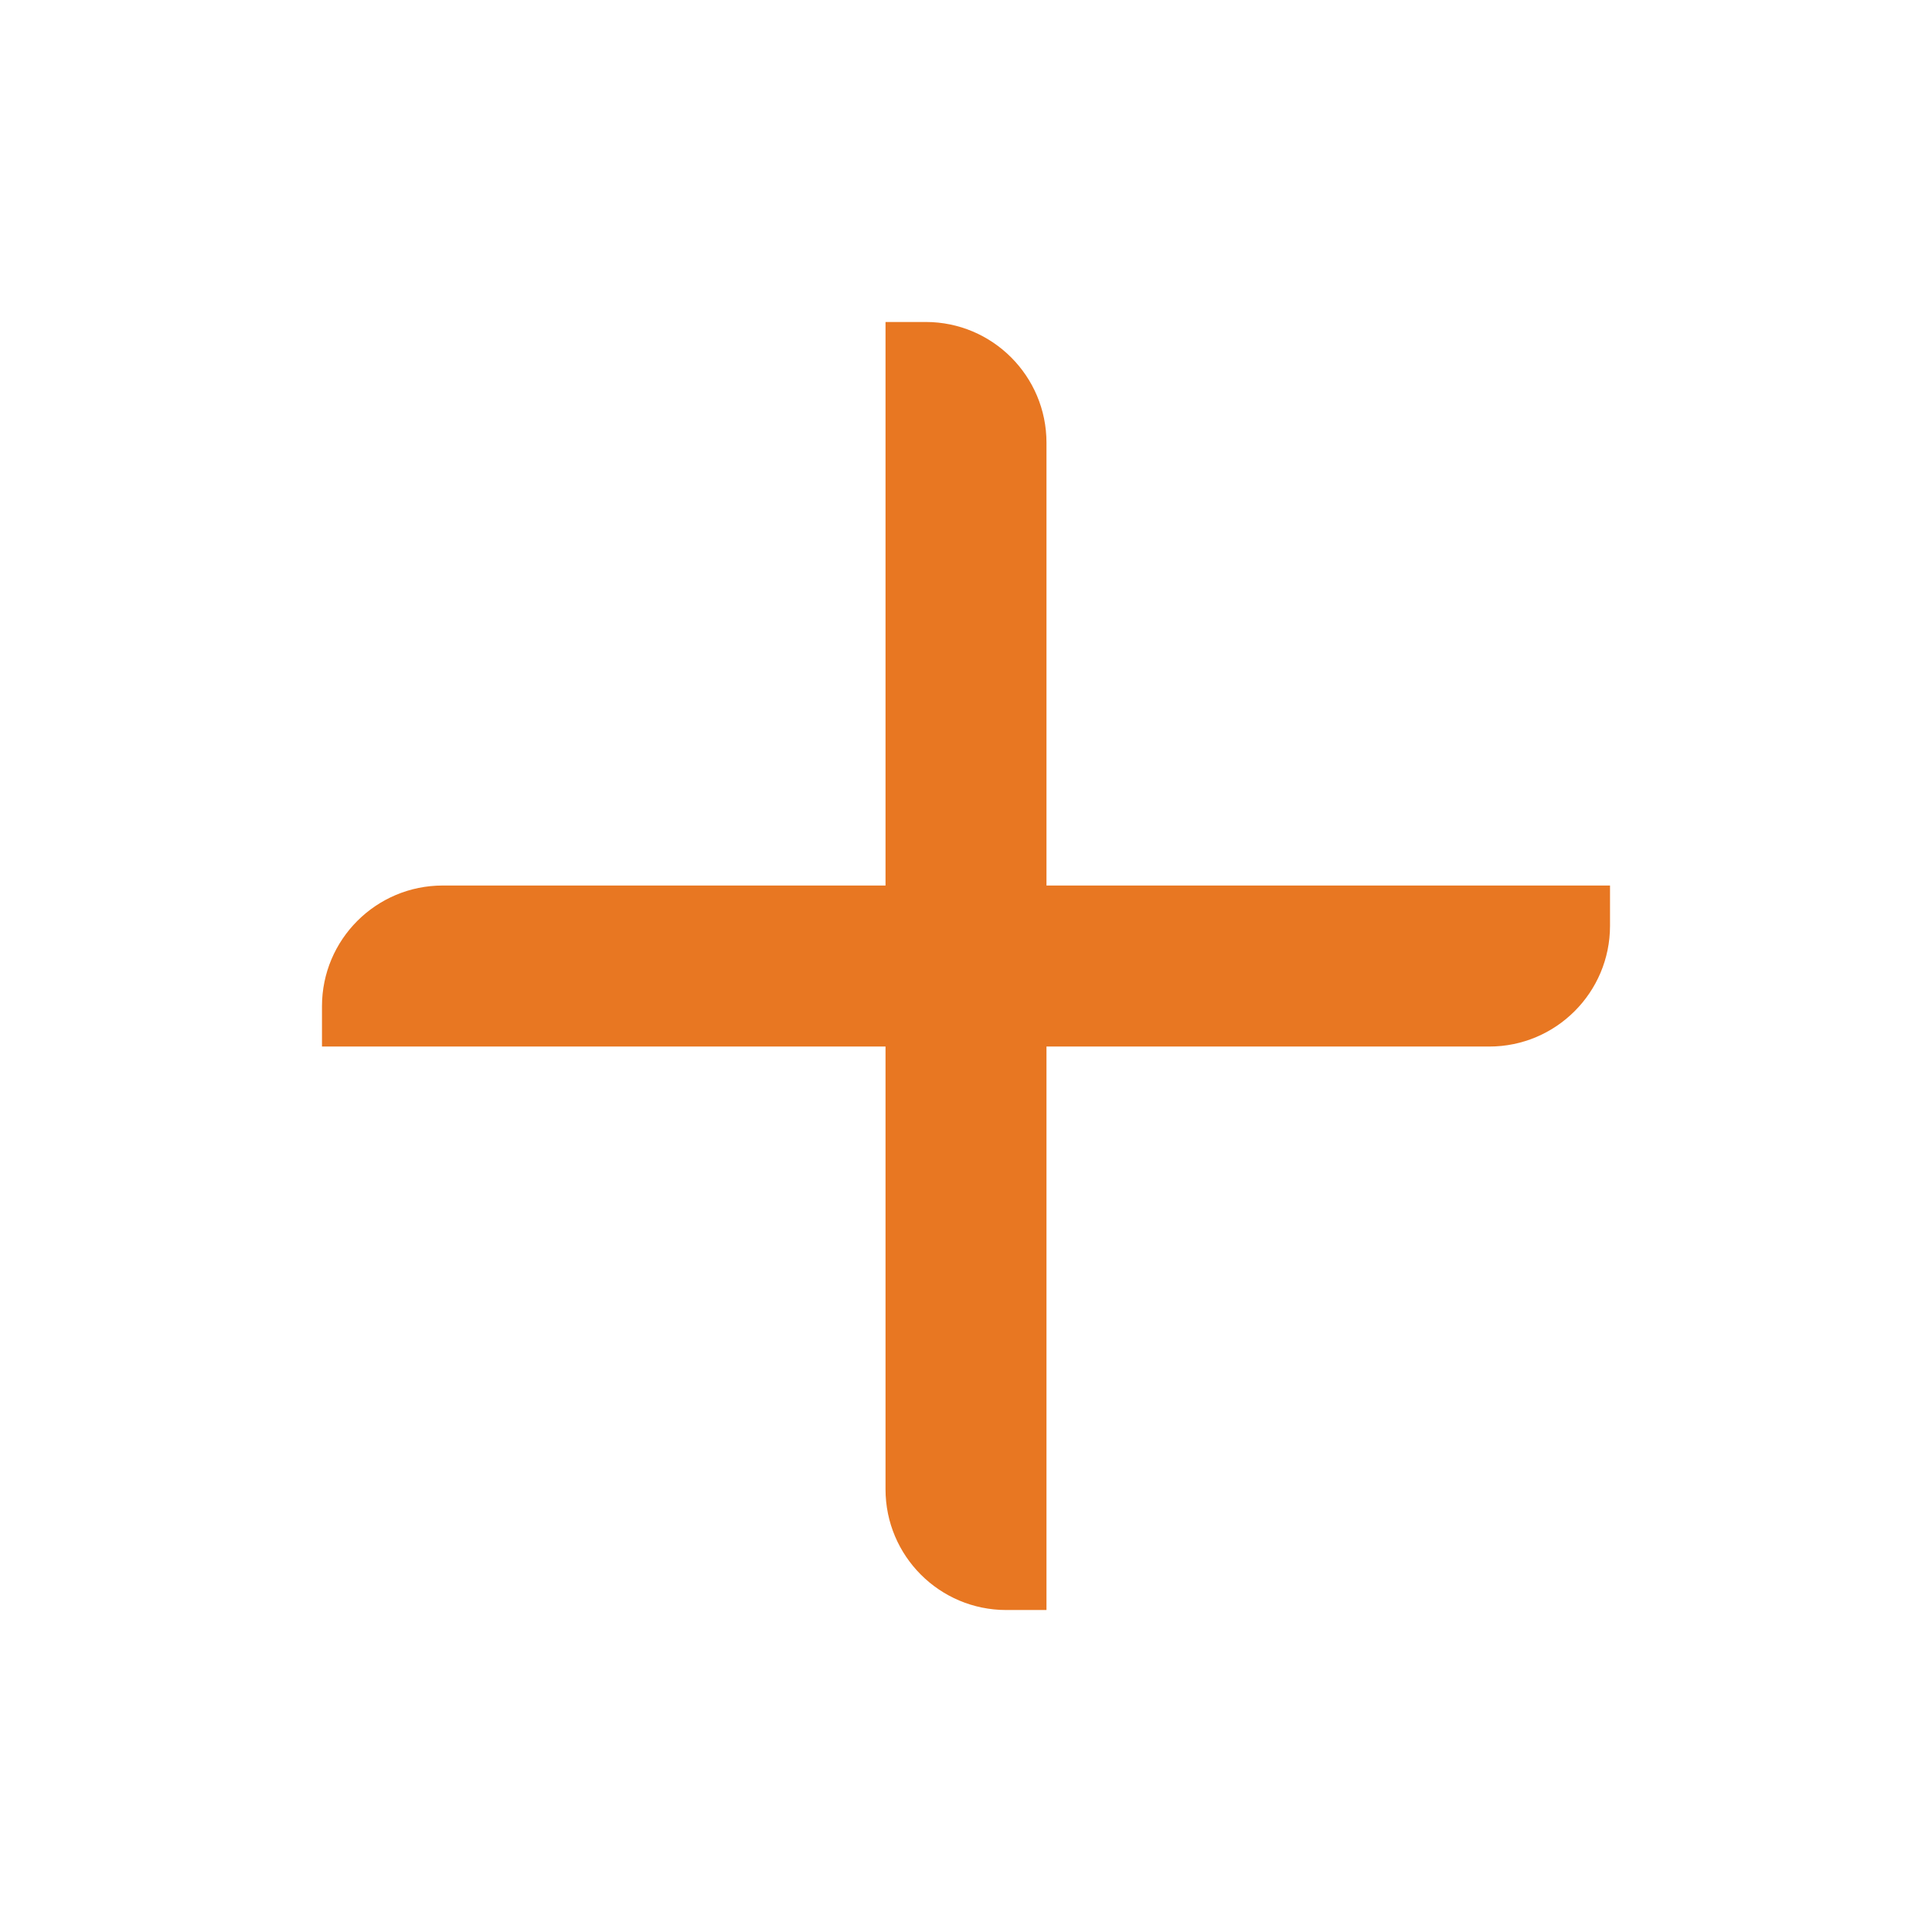
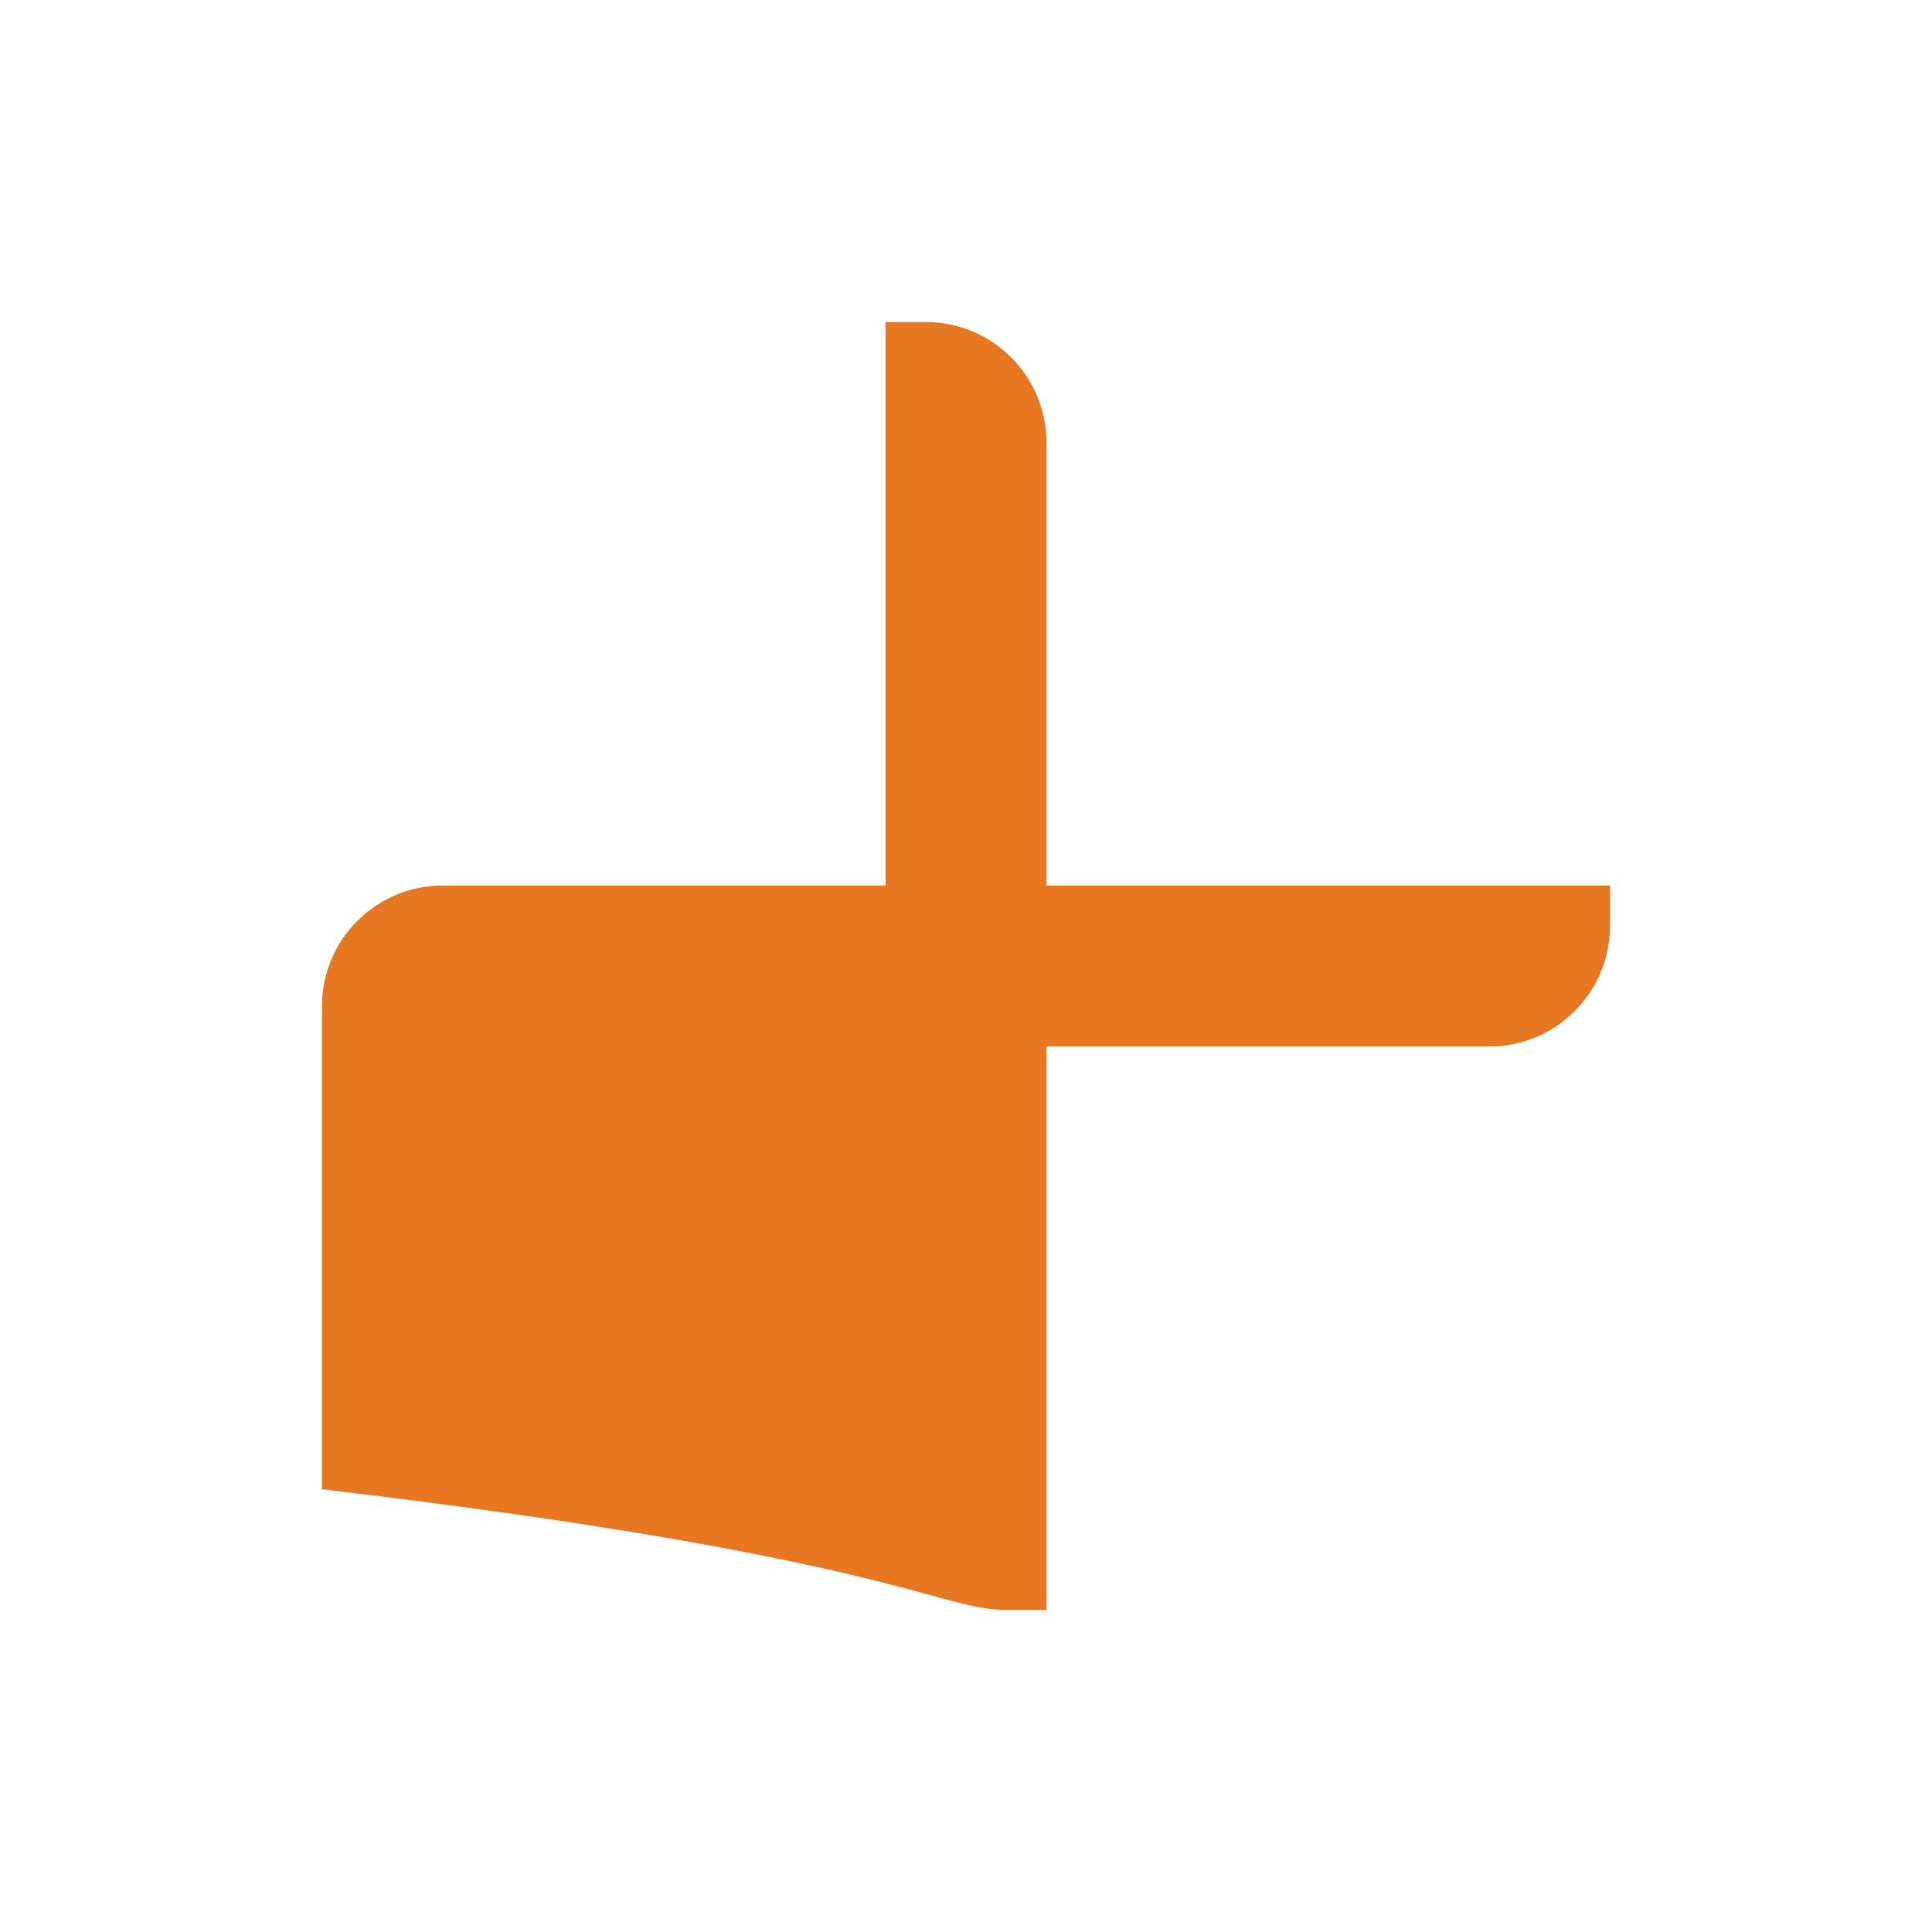
<svg xmlns="http://www.w3.org/2000/svg" width="32" height="32" viewBox="0 0 32 32" fill="none">
-   <path fill-rule="evenodd" clip-rule="evenodd" d="M17.333 14.667V7.333C17.333 6.229 16.438 5.333 15.333 5.333H14.667V14.667H7.333C6.229 14.667 5.333 15.562 5.333 16.667V17.334H14.667V24.667C14.667 25.771 15.562 26.667 16.667 26.667H17.333V17.334H24.667C25.771 17.334 26.667 16.438 26.667 15.334V14.667H17.333Z" fill="#E87722" />
+   <path fill-rule="evenodd" clip-rule="evenodd" d="M17.333 14.667V7.333C17.333 6.229 16.438 5.333 15.333 5.333H14.667V14.667H7.333C6.229 14.667 5.333 15.562 5.333 16.667V17.334V24.667C14.667 25.771 15.562 26.667 16.667 26.667H17.333V17.334H24.667C25.771 17.334 26.667 16.438 26.667 15.334V14.667H17.333Z" fill="#E87722" />
</svg>